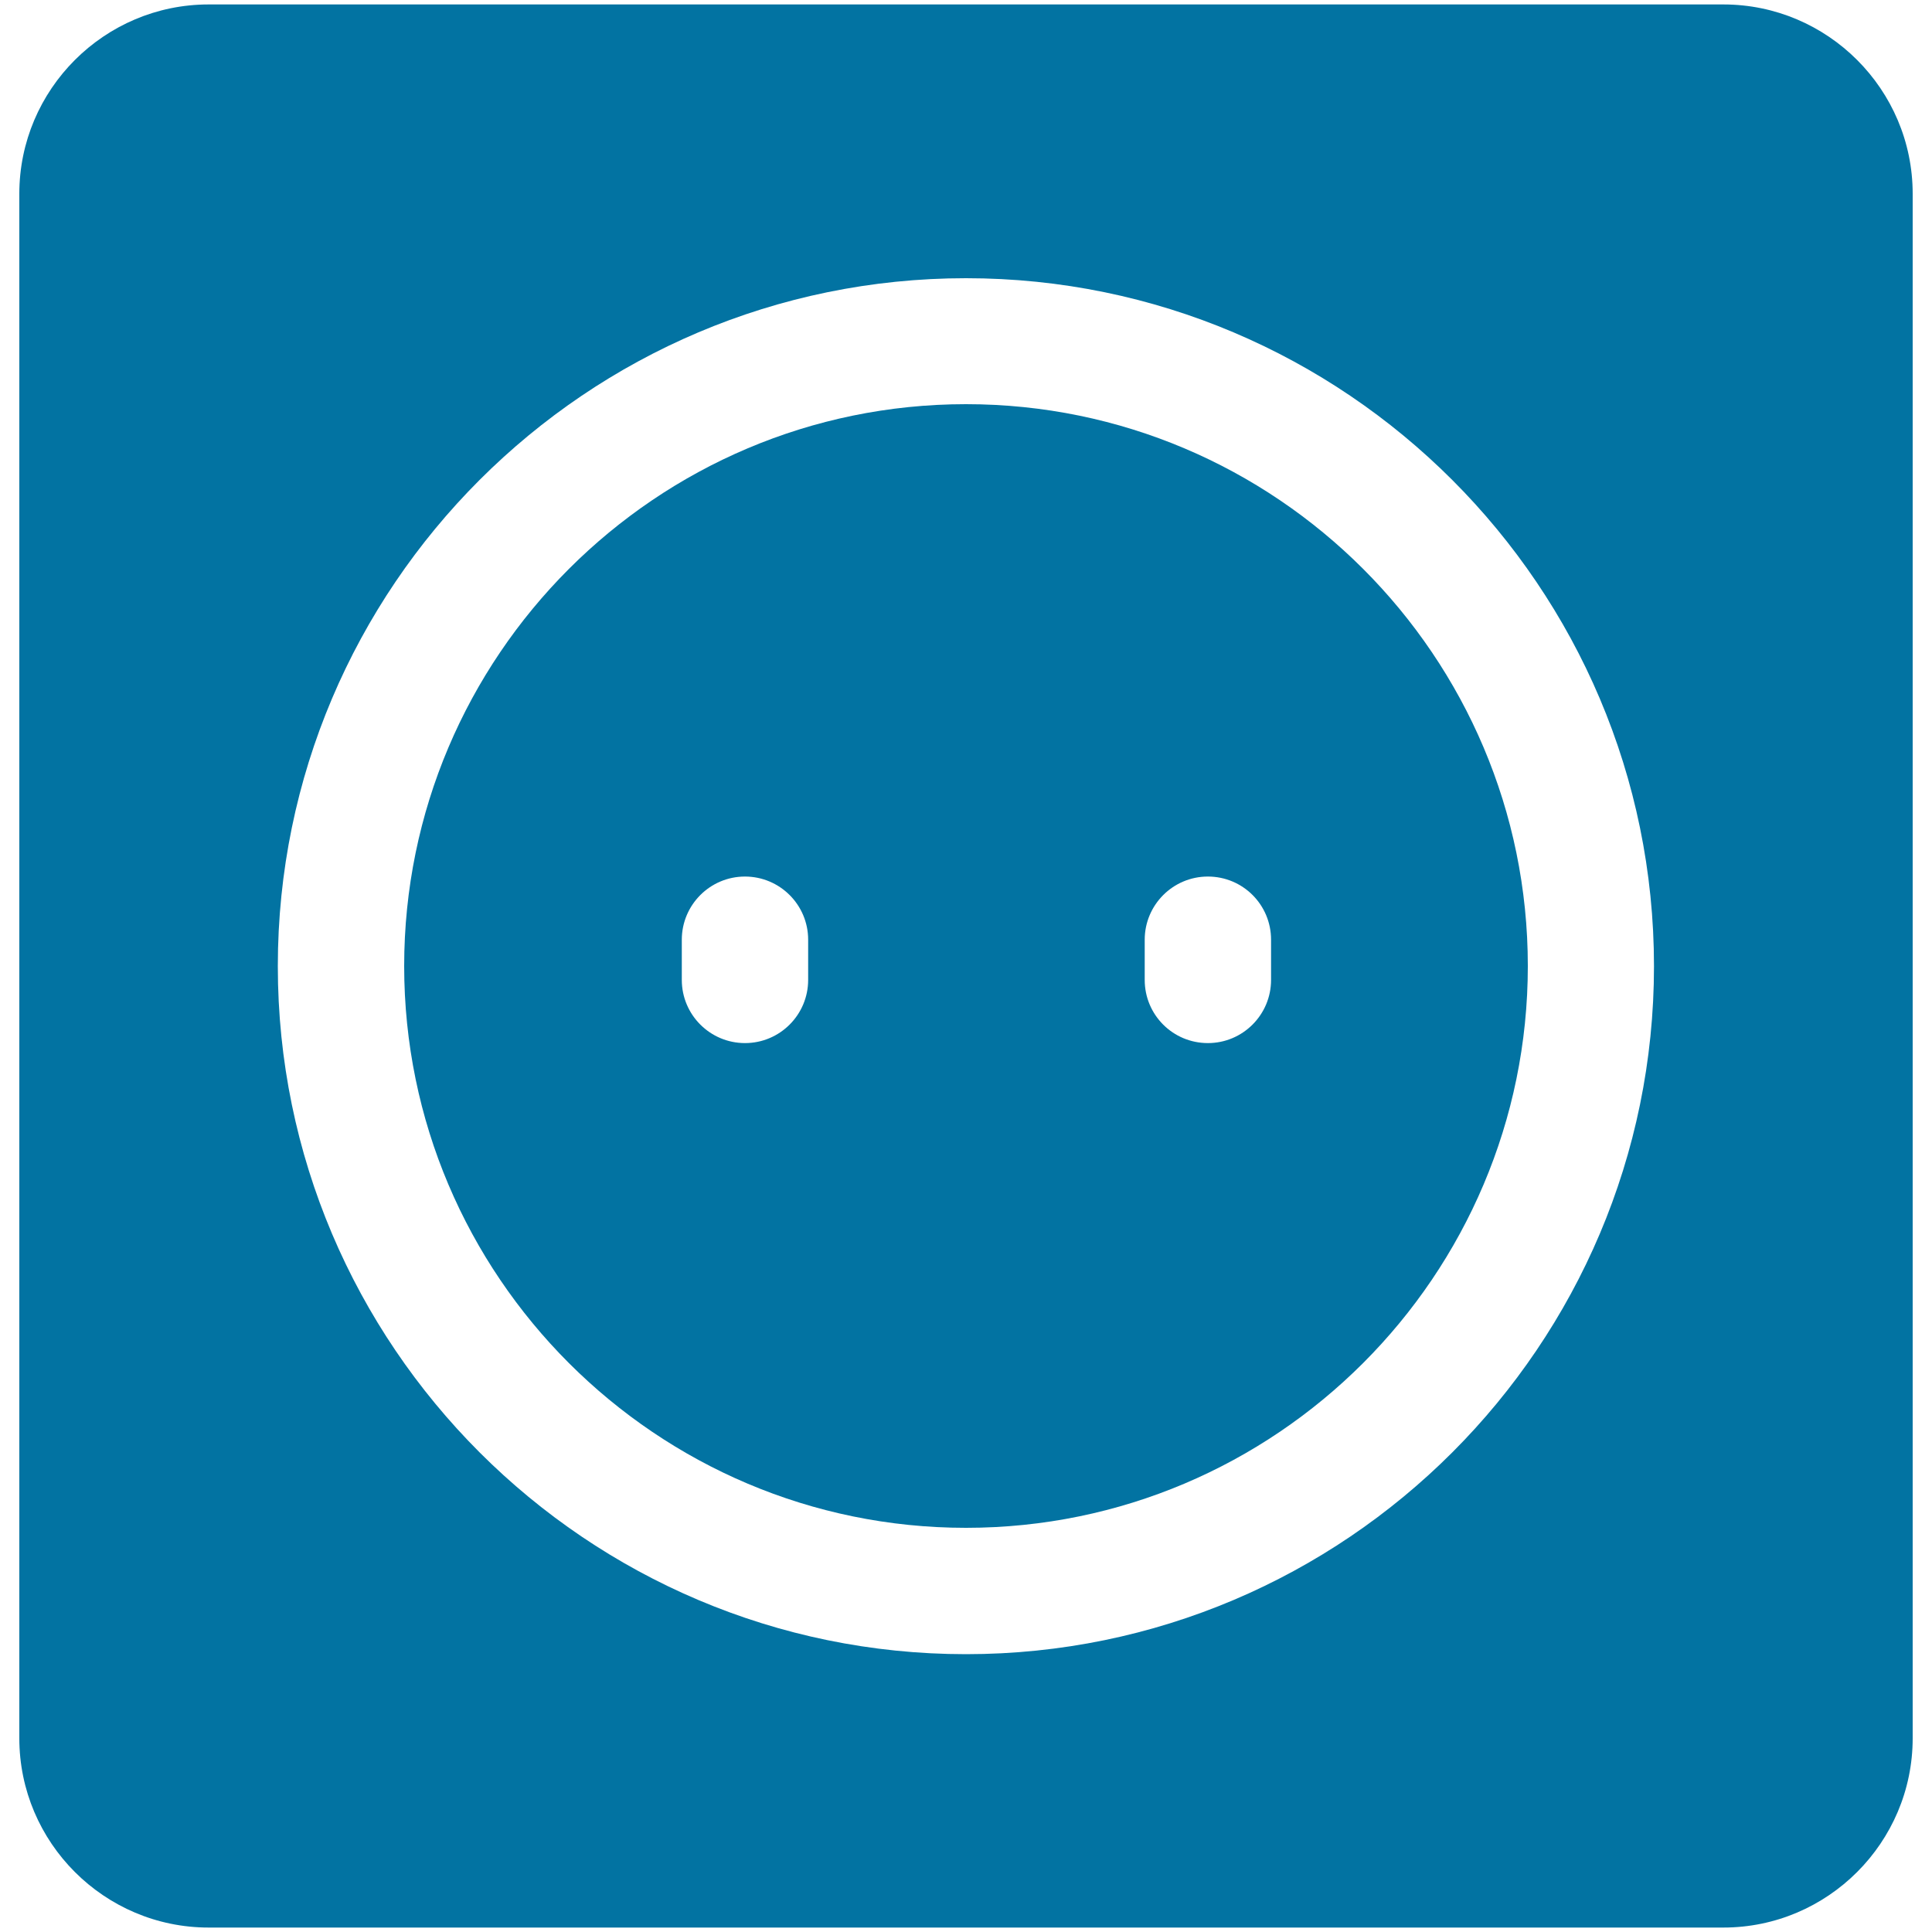
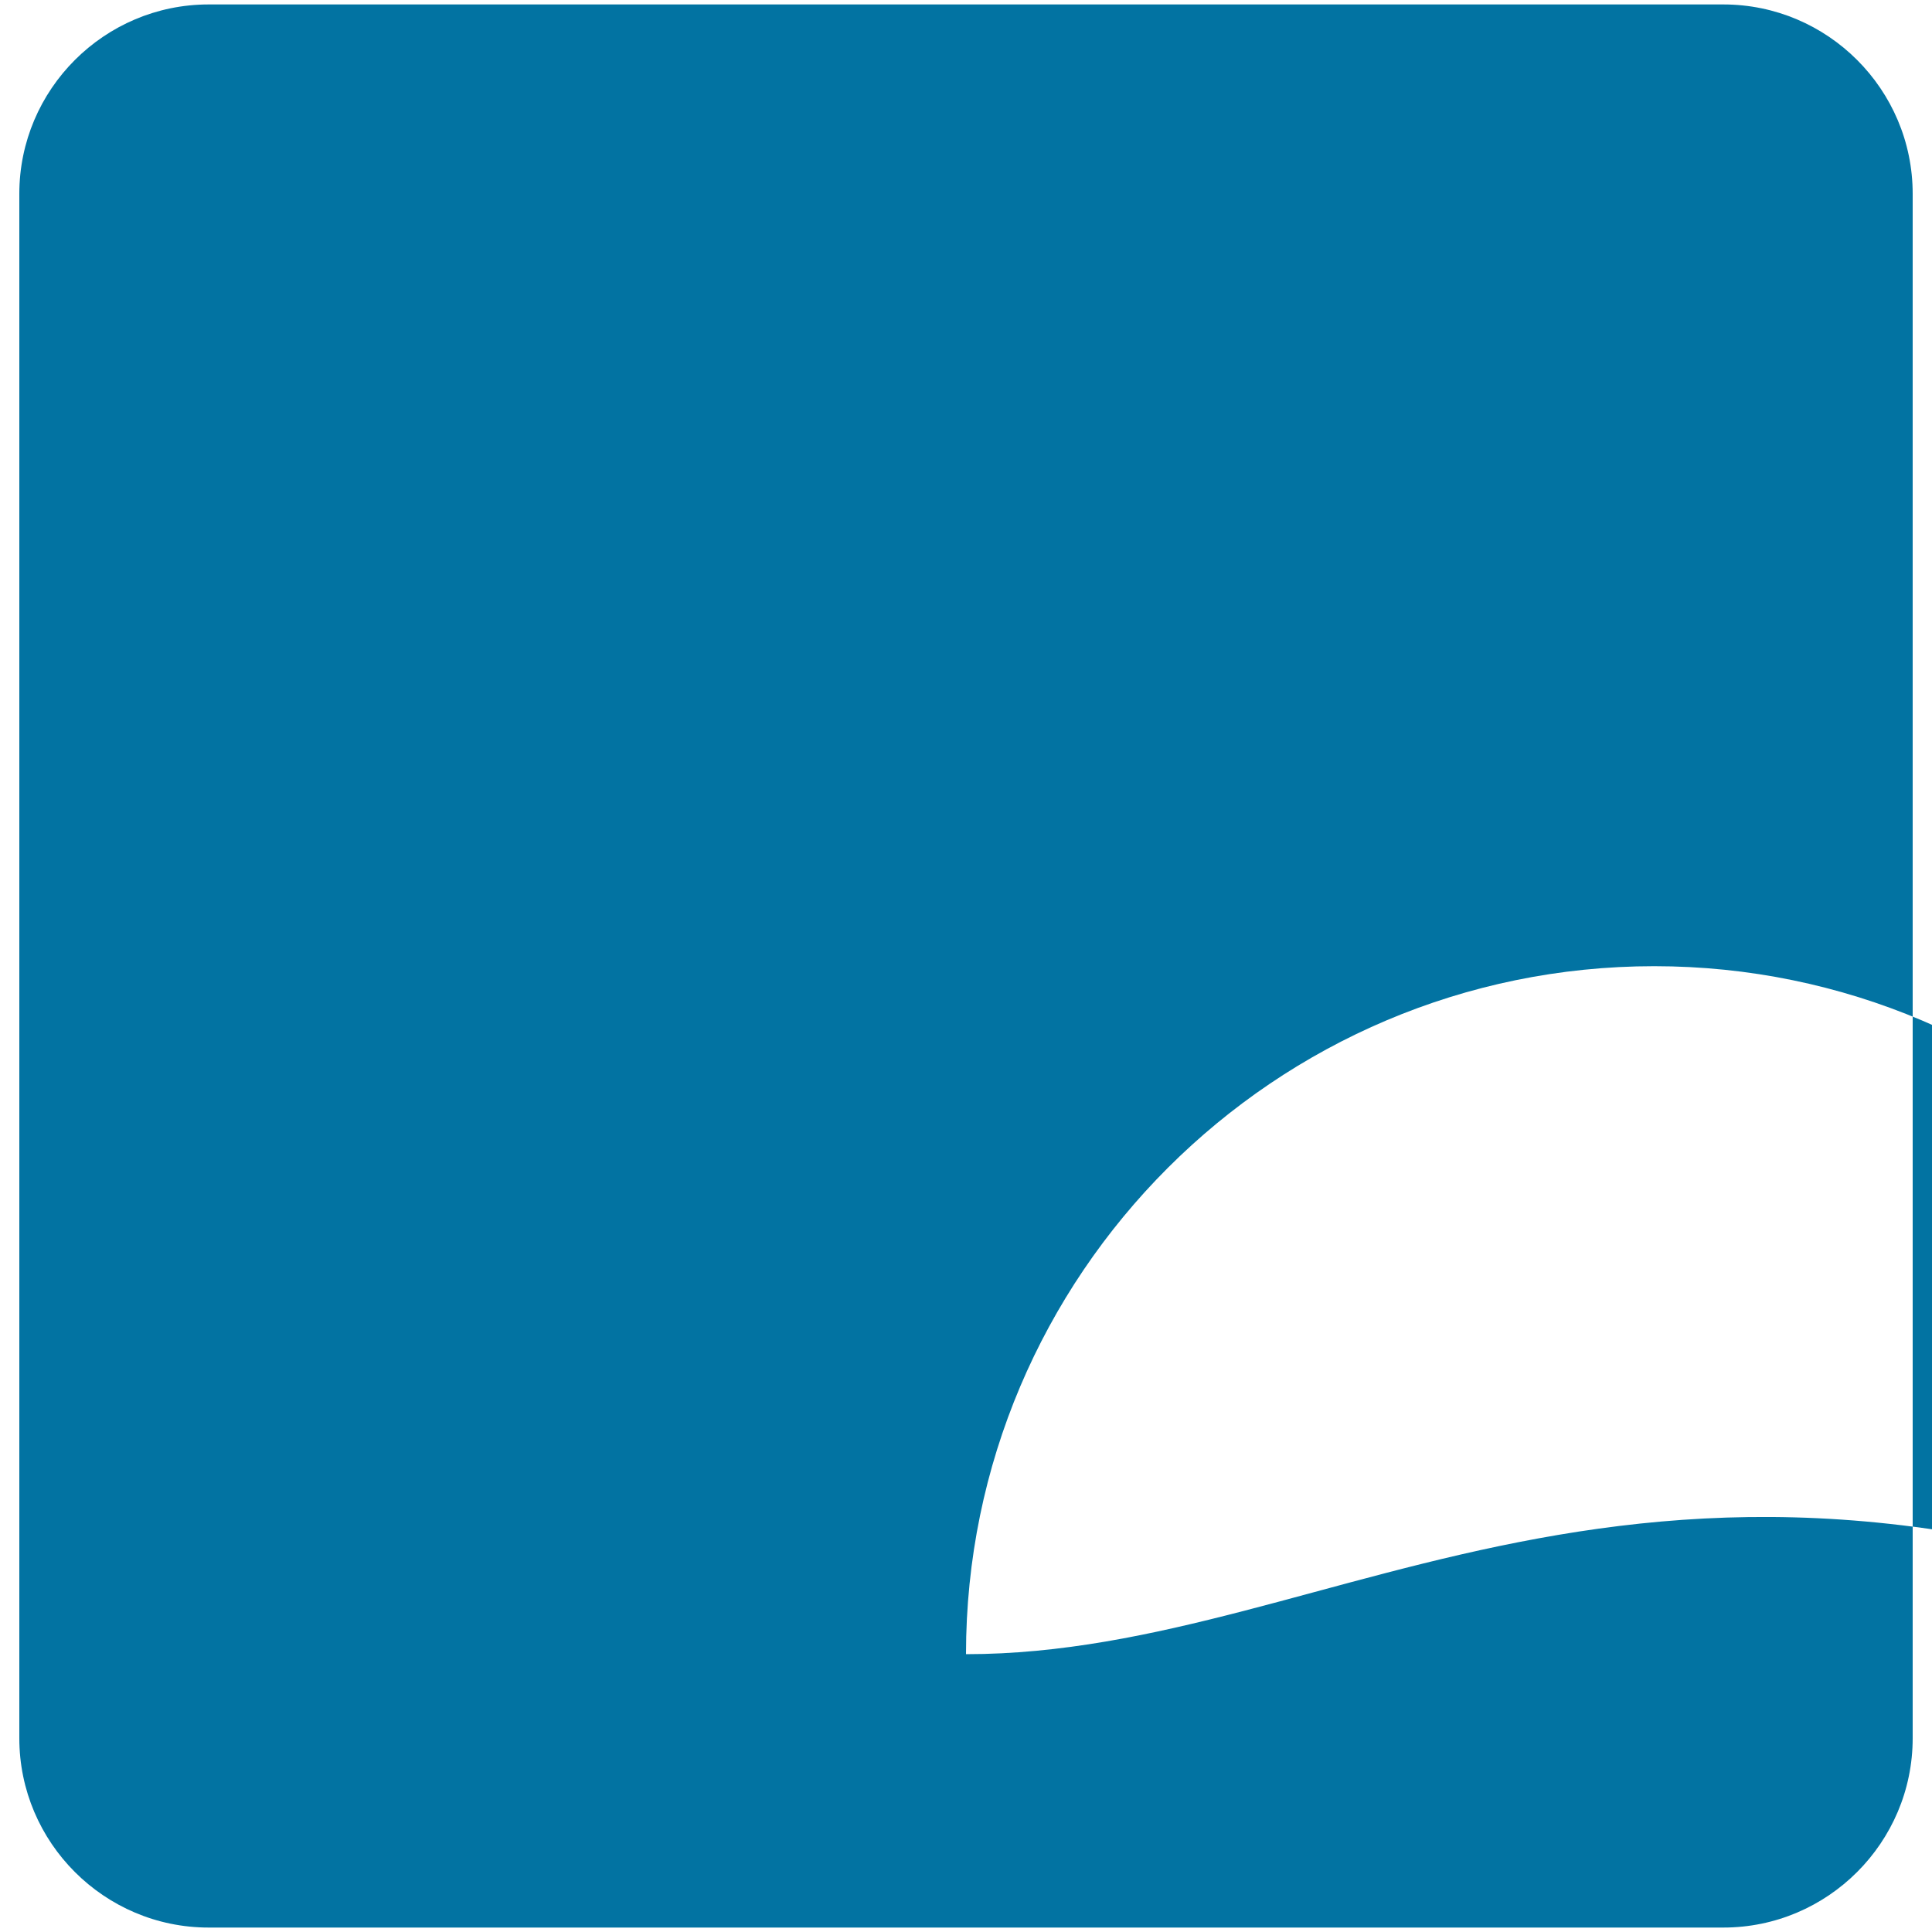
<svg xmlns="http://www.w3.org/2000/svg" viewBox="0 0 1000 1000" style="fill:#0273a2">
  <title>Electric Socket SVG icon</title>
  <g>
    <g>
-       <path d="M892,2.3H108c-54,0-98,44-98,98v799.4c0,54,44,98,98,98h784c54,0,98-44,98-98V100.3C990,46.3,946,2.3,892,2.3z M500,856.2c-196.4,0-356.2-159.8-356.2-356.1c0-196.4,159.8-356.1,356.2-356.1c196.4,0,356.1,159.8,356.1,356.1C856.1,696.4,696.4,856.2,500,856.2z" />
-       <path d="M500,209.2c-160.4,0-290.8,130.5-290.8,290.8c0,160.4,130.5,290.8,290.8,290.8c160.4,0,290.8-130.5,290.8-290.8C790.8,339.6,660.4,209.2,500,209.2z M418.3,507.2c0,18-14.6,32.7-32.7,32.7c-18,0-32.7-14.6-32.7-32.7v-20.8c0-18,14.6-32.7,32.7-32.7c18,0,32.7,14.6,32.7,32.7V507.2L418.3,507.2z M657.9,507.2c0,18-14.6,32.7-32.7,32.7s-32.7-14.6-32.7-32.7v-20.8c0-18,14.6-32.7,32.7-32.7s32.7,14.6,32.7,32.7V507.2z" />
+       <path d="M892,2.3H108c-54,0-98,44-98,98v799.4c0,54,44,98,98,98h784c54,0,98-44,98-98V100.3C990,46.3,946,2.3,892,2.3z M500,856.2c0-196.4,159.8-356.1,356.2-356.1c196.4,0,356.1,159.8,356.1,356.1C856.1,696.4,696.4,856.2,500,856.2z" />
    </g>
  </g>
</svg>